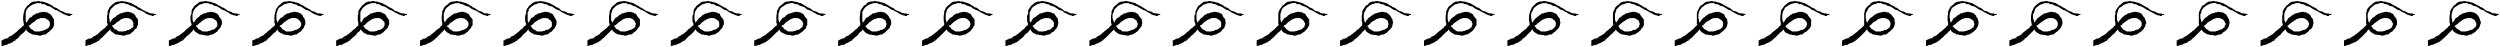
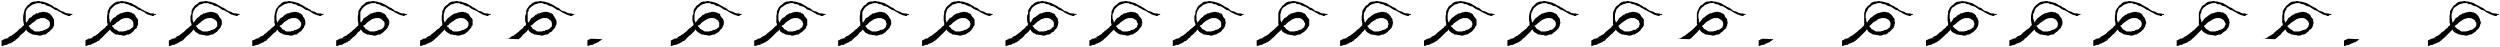
<svg xmlns="http://www.w3.org/2000/svg" fill-rule="evenodd" height="14.733" preserveAspectRatio="none" stroke-linecap="round" viewBox="0 0 4856 91" width="784.634">
  <style>.brush1{fill:#000}.pen1{stroke:none}</style>
  <path class="pen1 brush1" d="m47 49-1-3v-2l-1-4v-9l1-5 1-4 1-4 3-4 2-3 3-2 3-3 3-2 4-1h4l3-1h3l3 1h3l4 1 3 1 3 1 4 2 4 2 3 2 2 2 4 1 3 2 3 2 3 2 3 1 3 1 3 2 4 1h3l4 1h3l-1 2h-2l-2 2h-4v-1h-2l-2-1-3-1-4-2-3-2-4-2-3-2-4-1-3-2-3-2-3-2-3-1-4-1-3-2-2-1h-4l-3-2h-7l-3 1-3 1-3 1-3 2-3 2-2 2-3 3-1 3-1 3v17l1 3 3-4 3-5 4-2 4-4 3-1 2-2h3l2-1 2-1h2l3-1h5l3 1h2l3 2h1l2 2 2 2 2 3 1 2 2 3v11h-8v-5l-1-2-1-2-3-2-3-2-3-1h-7l-2 1-4 1-3 2-2 2-3 2-4 3-3 3H47zM9 75l23 1 4-3 2-3 3-3 4-3 2-2 2-2 1-2 1-1 1 3 3 2 2 2 3 1 3 2h3l4 1h3l2 1h4l3-1 3-1h3l3-2 2-2 3-2 3-3 2-2 2-2 1-3 1-2h-8l-1 2-1 2-1 1-3 2-2 1-2 1h-1l-4 2h-2l-3 1h-9l-2-1-2-2-2-1-2-1-2-3-2-2v-2h1-11l-2 2-3 3-3 2-2 2-2 2-2 2-3 2-2 2-2 1-2 2-3 1-2 1-2 2-2 1-2 1-3 1v-1z" />
  <path class="pen1 brush1" d="m10 75 22 1-3 3-3 1-1 2h-2l-1 1-2 1-4 1-3 2h-2l-3 1-3 1H3V78h2l1-1 2-1h2v-1zm199-26v-3l-1-2V31l1-5v-4l2-4 2-4 3-3 2-2 4-3 3-2 4-1h3l4-1h2l3 1h3l4 1 3 1 4 1 3 2 4 2 4 2 2 2 3 1 3 2 3 2 4 2 2 1 3 1 4 2 3 1h4l3 1h4l-2 2h-2l-2 2h-3v-1h-2l-3-1-3-1-4-2-2-2-4-2-4-2-4-1-3-2-3-2-3-2-3-1-3-1-4-2-2-1h-3l-3-2h-8l-3 1-2 1-4 1-3 2-2 2-2 2-3 3-1 3-1 3-1 4v7l1 3v3l1 3 2-4 4-5 4-2 4-4 3-1 2-2h2l3-1 2-1h2l3-1h5l3 1h2l2 2h2l2 2 2 2 1 3 2 2 2 3v11h-9v-5l-1-2-1-2-2-2-3-2-3-1h-7l-3 1-3 1-3 2-2 2-4 2-3 3-4 3h-11zm-38 26 23 1 4-3 3-3 3-3 3-3 2-2 2-2 2-2 1-1 1 3 3 2 2 2 2 1 3 2h4l3 1h4l1 1h5l3-1 2-1h3l4-2 2-2 3-2 2-3 2-2 3-2v-3l2-2h-9v2l-1 2-2 1-2 2-2 1-2 1h-2l-3 2h-2l-3 1h-9l-2-1-2-2-3-1-2-1-2-3-2-2v-2h2-11l-3 2-2 3-3 2-2 2-3 2-2 2-2 2-2 2-2 1-2 2-3 1-2 1-2 2-2 1-3 1-2 1-1-1z" />
  <path class="pen1 brush1" d="m172 75 23 1-3 3-3 1-2 2h-1l-2 1-2 1-3 1-3 2h-3l-3 1-2 1h-2V78h1l1-1 2-1h2v-1zm200-26v-3l-1-2-1-4v-9l2-5v-4l1-4 3-4 2-3 3-2 4-3 2-2 4-1h4l3-1h3l3 1h3l3 1 3 1 4 1 4 2 3 2 4 2 3 2 3 1 3 2 3 2 3 2 3 1 3 1 3 2 4 1h3l4 1h3l-1 2h-2l-2 2h-3v-1h-3l-2-1-4-1-3-2-3-2-4-2-3-2-4-1-3-2-3-2-3-2-3-1-4-1-3-2-3-1h-2l-4-2h-7l-3 1-3 1-3 1-3 2-2 2-3 2-2 3-2 3-1 3-1 4v10l1 3 1 3 3-4 4-5 3-2 4-4 3-1 2-2h3l2-1 3-1h1l4-1h4l3 1h2l3 2h2l1 2 2 2 1 3 2 2 2 3 1 3v6l-1 2h-8v-5l-1-2-1-2-3-2-3-2-3-1h-7l-3 1-3 1-3 2-3 2-2 2-4 3-3 3h-11zm-38 26 23 1 3-3 3-3 4-3 3-3 2-2 2-2 1-2 1-1 2 3 2 2 3 2 2 1 3 2h3l4 1h3l1 1h5l4-1 2-1h3l3-2 3-2 3-2 2-3 2-2 2-2 1-3 1-2h-8v2l-2 2-1 1-2 2-2 1-3 1h-2l-2 2h-3l-2 1h-9l-2-1-3-2-2-1-2-1-2-3-2-2v-2h2-11l-3 2-3 3-3 2-2 2-2 2-2 2-3 2-2 2-2 1-2 2-3 1-2 1-2 2-2 1-3 1-2 1v-1z" />
  <path class="pen1 brush1" d="m334 75 24 1-4 3-3 1-2 2h-1l-2 1-1 1-3 1-4 2h-3l-2 1-2 1h-3V78h2l1-1 2-1h2l-1-1zm200-26v-3l-1-2V31l1-5 1-4 1-4 3-4 2-3 3-2 3-3 3-2 3-1h4l4-1h2l3 1h3l3 1 4 1 4 1 3 2 4 2 4 2 2 2 3 1 3 2 4 2 2 2 3 1 4 1 3 2 3 1h4l4 1h3l-1 2h-2l-3 2h-3v-1h-3l-2-1-3-1-4-2-3-2-3-2-4-2-4-1-3-2-3-2-3-2-3-1-4-1-2-2-4-1h-2l-3-2h-7l-3 1-4 1-2 1-3 2-3 2-3 2-2 3-1 3-1 3-1 4v10l1 3 1 3 2-4 4-5 4-2 4-4 2-1 3-2h2l3-1 2-1h2l3-1h5l3 1h2l2 2h2l2 2 2 2 1 3 2 2 1 3 1 3v6l-1 2h-7v-5l-2-2-1-2-2-2-3-2-3-1h-7l-3 1-3 1-3 2-3 2-3 2-3 3-3 3h-12zm-37 26 22 1 4-3 3-3 3-3 3-3 3-2 2-2 1-2 1-1 1 3 2 2 3 2 3 1 3 2h2l4 1h4l1 1h5l3-1 2-1h4l2-2 3-2 3-2 3-3 1-2 2-2 1-3 1-2h-7l-1 2-1 2-1 1-3 2-2 1-2 1h-3l-2 2h-3l-2 1h-9l-2-1-2-2-3-1-1-1-2-3-3-2v-1h1v-1h1-11l-2 2-4 3-2 2-2 2-3 2-2 2-2 2-3 2-1 1-2 2-3 1-2 1-3 2-2 1-2 1-2 1v-1z" />
  <path class="pen1 brush1" d="m497 75 23 1-3 3-3 1-2 2h-1l-2 1-2 1-3 1-3 2h-3l-2 1-3 1h-3V78h2l2-1 2-1h1v-1zm199-26v-5l-1-4v-9l1-5v-4l2-4 3-4 2-3 3-2 3-3 3-2 4-1h4l3-1h3l3 1h3l3 1 4 1 3 1 4 2 4 2 3 2 3 2 3 1 3 2 3 2 2 2 4 1 3 1 3 2 4 1h3l4 1h3l-1 2h-2l-3 2h-2v-1h-3l-2-1-3-1-4-2-4-2-3-2-4-2-3-1-3-2-3-2-3-2-4-1-3-1-3-2-3-1h-3l-2-2h-8l-3 1-3 1-3 1-3 2-3 2-2 2-2 3-2 3-1 3v17l1 3 3-4 3-5 4-2 5-4 2-1 2-2h3l2-1 3-1h2l2-1h5l4 1h1l2 2h2l2 2 2 2 1 3 2 2 2 3 1 3v6l-1 2h-8v-5l-1-2-2-2-2-2-3-2-3-1h-6l-4 1-3 1-3 2-3 2-3 2-3 3-3 3h-12zm-37 26 23 1 3-3 4-3 3-3 2-3 2-2 3-2 1-2 1-1 2 3 2 2 2 2 3 1 3 2h3l4 1h3l2 1h5l2-1 3-1h3l3-2 3-2 2-2 3-3 2-2 2-2 1-3 1-2h-8l-1 2-1 2-1 1-2 2-2 1-3 1h-2l-3 2h-2l-2 1h-9l-2-1-3-2-2-1-2-1-2-3-2-2v-2h1-11l-2 2-3 3-2 2-3 2-2 2-2 2-3 2-2 2-2 1-2 2-3 1-2 1-2 2-2 1-3 1-2 1v-1z" />
  <path class="pen1 brush1" d="m660 75 22 1-3 3-3 1-1 2h-2l-2 1-2 1-2 1-3 2h-4l-2 1-3 1h-2V78h2l1-1 2-1h2v-1zm199-26v-5l-1-4v-9l1-5v-4l2-4 2-4 3-3 3-2 3-3 3-2 4-1h3l4-1h2l3 1h4l3 1 3 1 4 1 4 2 3 2 4 2 2 2 3 1 3 2 3 2 3 2 4 1 3 1 2 2 4 1h4l3 1h4l-2 2h-2l-2 2h-3v-1h-2l-3-1-3-1-3-2-4-2-3-2-4-2-3-1-4-2-3-2-2-2-4-1-3-1-4-2-2-1h-3l-3-2h-7l-3 1-3 1-4 1-2 2-3 2-2 2-3 3-1 3-1 3-1 4v10l1 3 1 3 2-4 4-5 3-2 5-4 2-1 3-2h3l2-1 2-1h2l3-1h5l3 1h2l2 2h2l2 2 1 2 2 3 2 2 2 3v11h-8v-5l-1-2-2-2-2-2-3-2-4-1h-6l-3 1-3 1-3 2-3 2-3 2-4 3-2 3h-12zm-38 26 23 1 4-3 3-3 3-3 3-3 2-2 2-2 2-2 1-1 1 3 3 2 2 2 3 1 2 2h4l3 1h4l1 1h5l3-1 3-1h2l4-2 2-2 3-2 2-3 2-2 2-2 1-3 2-2h-8l-1 2-1 2-1 1-3 2-2 1-2 1h-2l-3 2h-2l-3 1h-9l-2-1-2-2-3-1-1-1-2-3-3-2v-1h1v-1h1-11l-3 2-2 3-3 2-3 2-2 2-2 2-3 2-2 2-2 1-1 2-3 1-2 1-3 2-1 1-4 1-2 1v-1z" />
  <path class="pen1 brush1" d="m822 75 23 1-4 3-2 1-2 2h-1l-2 1-2 1-3 1-3 2h-3l-2 1-3 1h-2V78h1l2-1 2-1h1v-1zm199-26 1-3-1-2-1-4v-9l2-5v-4l1-4 3-4 2-3 3-2 3-3 4-2 3-1h4l4-1h2l3 1h3l3 1 4 1 3 1 4 2 4 2 3 2 3 2 3 1 3 2 2 2 3 2 4 1 3 1 3 2 4 1h3l4 1h3l-1 2h-2l-2 2h-3l-1-1h-2l-2-1-3-1-4-2-4-2-3-2-3-2-4-1-3-2-3-2-3-2-3-1-4-1-3-2-3-1h-3l-3-2h-7l-3 1-3 1-3 1-3 2-3 2-2 2-3 3v3l-2 3v17l2 3 2-4 3-5 4-2 4-4 3-1 2-2h3l2-1 3-1h1l3-1h6l2 1h2l3 2h2l2 2 1 2 2 3 1 2 2 3 1 3v6l-1 2h-8v-5l-1-2-1-2-3-2-2-2-4-1h-7l-2 1-3 1-4 2-3 2-3 2-3 3-3 3h-12zm-37 26 23 1 4-3 3-3 2-3 4-3 2-2 2-2 1-2 2-1v3l3 2 2 2 3 1 3 2h3l4 1h4l1 1h4l3-1 3-1h3l3-2 2-2 4-2 2-3 2-2 2-2 1-3 1-2h-8v2l-2 2-1 1-2 2-2 1-2 1h-3l-2 2h-3l-2 1h-10l-1-1-3-2-2-1-2-1-2-3-2-2v-2h1-10l-4 2-2 3-2 2-3 2-2 2-2 2-3 2-2 2-2 1-2 2-3 1-2 1-2 2-2 1-3 1-2 1v-1z" />
-   <path class="pen1 brush1" d="m985 75 22 1-3 3-3 1-1 2h-2l-2 1-1 1-4 1-3 2h-2l-3 1-3 1h-2V78h2l1-1 2-1h2v-1zm199-26v-3l-1-2V31l1-5v-4l2-4 2-4 3-3 3-2 3-3 3-2 4-1h3l4-1h2l4 1h2l3 1 4 1 4 1 3 2 4 2 4 2 2 2 3 1 3 2 3 2 3 2 3 1 3 1 4 2 3 1h4l4 1h3l-2 2h-1l-3 2h-3v-1h-2l-3-1-3-1-4-2-3-2-3-2-4-2-3-1-3-2-4-2-3-2-3-1-3-1-3-2-4-1h-3l-2-2h-7l-3 1-3 1-3 1-4 2-2 2-2 2-3 3-1 3-1 3-1 4v10l1 3 1 3 3-4 3-5 4-2 4-4 3-1 2-2h2l3-1 2-1h2l2-1h6l3 1h2l2 2h2l2 2 1 2 2 3 2 2 2 3v11h-9l1-1v-3l-1-1-1-2-1-2-2-2-3-2-3-1h-7l-3 1-3 1-3 2-3 2-3 2-3 3-4 3h-11zm-38 26 23 1 4-3 3-3 3-3 3-3 2-2 2-2 2-2 1-1 1 3 3 2 2 2 2 1 4 2h3l3 1h4l1 1h5l2-1 3-1h4l3-2 2-2 3-2 3-3 1-2 2-2 2-3 1-2h-9v2l-1 2-1 1-3 2-2 1-2 1h-3l-2 2h-2l-3 1h-9l-2-1-2-2-3-1-2-1-2-3-2-2v-1h1v-1h1-11l-3 2-2 3-3 2-2 2-3 2-2 2-3 2-1 2-2 1-3 2-2 1-2 1-2 2-2 1-4 1-1 1-1-1z" />
  <path class="pen1 brush1" d="m1147 75 23 1-4 3-2 1-2 2h-1l-2 1-2 1-3 1-3 2h-3l-3 1-3 1h-1V78h1l1-1 2-1h2v-1zm200-26v-3l-1-2-1-4v-9l2-5v-4l1-4 3-4 2-3 3-2 4-3 2-2 4-1h4l4-1h2l3 1h3l3 1 4 1 3 1 4 2 3 2 4 2 3 2 3 1 3 2 2 2 3 2 4 1 3 1 3 2 4 1h4l3 1h3l-1 2h-2l-2 2h-3l-1-1h-2l-2-1-3-1-4-2-4-2-3-2-3-2-4-1-3-2-3-2-3-2-3-1-4-1-3-2-3-1h-3l-3-2h-7l-3 1-3 1-3 1-3 2-2 2-3 2-2 3-2 3-1 3-1 4v10l1 3 1 3 3-4 4-5 3-2 4-4 3-1 2-2h3l2-1 3-1h2l2-1h5l3 1h2l3 2h2l2 2v2l2 3 2 2 2 3 1 3v6l-1 2h-8v-5l-1-2-1-2-3-2-3-2-3-1h-6l-4 1-2 1-4 2-3 2-3 2-3 3-3 3h-11zm-38 26 23 1 3-3 3-3 4-3 3-3 2-2 2-2 1-2 1-1 2 3 2 2 3 2 2 1 3 2h3l4 1h4v1h5l3-1 3-1h3l3-2 3-2 3-2 2-3 2-2 2-2 1-3 1-2h-8v2l-1 2-2 1-2 2-2 1-3 1h-2l-2 2h-3l-2 1h-9l-2-1-3-2-2-1-2-1-2-3-2-2v-2h2-11l-3 2-3 3-3 2-2 2-2 2-2 2-3 2-2 2-2 1-3 2-2 1-2 1-2 2-2 1-3 1-2 1v-1z" />
  <path class="pen1 brush1" d="m1309 75 24 1-4 3-3 1-2 2h-1l-1 1-2 1-3 1-4 2h-3l-2 1-3 1h-2V78h2l1-1 2-1h2l-1-1zm200-26v-3l-1-2V31l1-5v-4l2-4 2-4 3-3 3-2 3-3 3-2 3-1h4l3-1h4l2 1h3l4 1 3 1 4 1 4 2 3 2 4 2 2 2 3 1 4 2 2 2 3 2 4 1 3 1 3 2 3 1h4l4 1h3l-1 2h-2l-3 2h-3l-1-1h-1l-2-1-4-1-3-2-4-2-3-2-4-2-4-1-3-2-2-2-4-2-3-1-4-1-2-2-3-1h-4l-3-2h-6l-3 1-4 1-2 1-3 2-3 2-3 2-2 3-1 3-1 3-1 4v10l1 3 1 3 2-4 4-5 4-2 4-4 2-1 3-2h2l3-1 2-1h2l2-1h6l3 1h2l2 2h2l2 2 1 2 2 3 2 2 2 3v11h-9l1-1v-3l-1-1v-2l-2-2-2-2-3-2-3-1h-7l-3 1-3 1-3 2-3 2-3 2-3 3-3 3h-12zm-37 26 22 1 4-3 3-3 3-3 3-3 2-2 3-2 1-2 1-1 1 3 2 2 3 2 3 1 3 2h2l4 1h4l1 1h4l3-1 4-1h3l2-2 3-2 3-2 3-3 2-2 2-2v-3l2-2h-9v2l-1 2-2 1-2 2-1 1-3 1h-2l-3 2h-2l-3 1h-9l-2-1-2-2-3-1-1-1-2-3-3-2v-1h1v-1h1-11l-3 2-3 3-2 2-2 2-3 2-2 2-3 2-2 2-1 1-3 2-2 1-2 1-3 2-2 1-2 1-2 1v-1z" />
  <path class="pen1 brush1" d="m1472 75 23 1-4 3-2 1-2 2h-1l-2 1-2 1-3 1-3 2h-3l-2 1-4 1h-2V78h2l2-1 2-1h1v-1zm199-26v-5l-1-4v-9l1-5v-4l2-4 3-4 2-3 4-2 2-3 3-2 4-1h4l3-1h3l3 1h3l3 1 4 1 4 1 3 2 4 2 3 2 3 2 3 1 3 2 2 2 4 2 3 1 3 1 3 2 4 1h3l4 1h3l-1 2h-2l-2 2h-3l-1-1h-2l-2-1-3-1-4-2-3-2-4-2-3-2-4-1-3-2-3-2-3-2-3-1-4-1-3-2-3-1h-3l-3-2h-7l-3 1-3 1-3 1-3 2-3 2-2 2-2 3-2 3-1 3v17l1 3 3-4 3-5 4-2 5-4 2-1 2-2h3l2-1 3-1h2l2-1h5l4 1h2l2 2h1l2 2 2 2 2 3 1 2 2 3 1 3v6l-1 2h-9l1-1v-3l-1-1v-2l-1-2-2-2-4-2-3-1h-6l-3 1-4 1-3 2-3 2-3 2-3 3-3 3h-12zm-37 26 23 1 3-3 4-3 3-3 2-3 2-2 3-2 1-2 1-1 2 3 2 2 2 2 3 1 3 2h3l4 1h3l2 1h4l3-1 3-1h3l3-2 3-2 2-2 3-3 2-2 2-2 1-3 1-2h-9v2l-1 2-1 1-2 2-2 1-3 1h-2l-3 2h-2l-2 1h-9l-2-1-3-2-2-1-2-1-2-3-2-2v-1h1v-1h-11l-2 2-3 3-2 2-3 2-2 2-2 2-3 2-2 2-2 1-2 2-3 1-2 1-2 2-2 1-3 1-2 1v-1z" />
  <path class="pen1 brush1" d="m1635 75 22 1-3 3-3 1-2 2h-1l-2 1-2 1-2 1-3 2h-4l-2 1-3 1h-2V78h2l1-1 2-1h2v-1zm199-26v-5l-1-4v-9l1-5v-4l2-4 2-4 3-3 3-2 3-3 3-2 4-1h3l4-1h2l3 1h4l3 1 3 1 4 1 4 2 3 2 4 2 2 2 4 1 3 2 2 2 3 2 4 1 3 1 3 2 3 1h4l4 1h3l-2 2h-1l-3 2h-3v-1h-2l-3-1-2-1-4-2-4-2-3-2-4-2-3-1-4-2-3-2-2-2-4-1-3-1-4-2-2-1h-3l-4-2h-6l-3 1-3 1-4 1-2 2-3 2-2 2-3 3-1 3-1 3-1 4v10l1 3 1 3 2-4 4-5 4-2 4-4 2-1 3-2h3l2-1 2-1h2l3-1h5l3 1h2l2 2h2l2 2 1 2 2 3 2 2 2 3v11h-9l1-1v-3l-1-1v-2l-2-2-2-2-3-2-3-1h-7l-3 1-3 1-3 2-3 2-3 2-3 3-3 3h-12zm-37 26 22 1 4-3 3-3 3-3 3-3 2-2 2-2 2-2 1-1 1 3 3 2 2 2 3 1 2 2h4l3 1h4l1 1h4l4-1 3-1h2l3-2 3-2 3-2 3-3 1-2 2-2 1-3 2-2h-9v2l-1 2-2 1-2 2-2 1-2 1h-2l-3 2h-2l-3 1h-9l-2-1-2-2-3-1-1-1-2-3-3-2v-1h1v-1h1-11l-3 2-3 3-2 2-3 2-2 2-2 2-3 2-2 2-2 1-2 2-2 1-2 1-3 2-1 1-4 1-1 1v-1z" />
  <path class="pen1 brush1" d="m1797 75 23 1-4 3-2 1-2 2h-1l-2 1-2 1-3 1-3 2h-3l-2 1-3 1h-2V78h2l1-1 2-1h1v-1zm199-26 1-3-1-2-1-4v-9l2-5v-4l1-4 3-4 2-3 3-2 3-3 4-2 3-1h4l3-1h3l3 1h3l3 1 4 1 3 1 4 2 4 2 4 2 2 2 3 1 3 2 3 2 2 2 4 1 3 1 3 2 4 1h4l3 1h4l-2 2h-2l-2 2h-3l-1-1h-2l-2-1-3-1-4-2-4-2-2-2-4-2-4-1-3-2-3-2-3-2-3-1-4-1-3-2-3-1h-3l-3-2h-7l-3 1-3 1-3 1-3 2-3 2-2 2-2 3-1 3-2 3v17l2 3 2-4 3-5 4-2 5-4 2-1 2-2h3l2-1 3-1h1l3-1h6l3 1h1l3 2h2l2 2 1 2 2 3 2 2 1 3v3l1 3v1l-1 1v3h-8v-5l-1-2-1-2-3-2-2-2-4-1h-7l-2 1-4 1-3 2-3 2-3 2-3 3-3 3h-12zm-37 26 23 1 4-3 3-3 2-3 4-3 2-2 2-2 1-2 2-1 1 3 2 2 2 2 3 1 3 2h3l4 1h3l2 1h4l3-1 3-1h3l3-2 2-2 4-2 2-3 2-2 2-2 1-3 1-2h-8v2l-2 2-2 1-1 2-2 1-2 1h-3l-2 2h-3l-2 1h-10l-2-1-2-2-2-1-2-1-2-3-2-2v-2h1-10l-4 2-2 3-2 2-3 2-2 2-2 2-3 2-2 2-2 1-2 2-3 1-2 1-2 2-2 1-3 1-2 1v-1z" />
  <path class="pen1 brush1" d="m1960 75 22 1-3 3-2 1-2 2h-2l-1 1-2 1-4 1-2 2h-3l-3 1-3 1h-2V78h2l1-1 2-1h2v-1zm199-26v-3l-1-2V31l1-5v-4l2-4 2-4 3-3 3-2 3-3 3-2 4-1h3l3-1h3l4 1h3l2 1 4 1 4 1 3 2 4 2 4 2 3 2 2 1 3 2 3 2 3 2 4 1 3 1 3 2 4 1h3l4 1h3l-1 2h-2l-3 2h-3v-1h-2l-3-1-3-1-3-2-4-2-3-2-4-2-3-1-3-2-4-2-3-2-2-1-4-1-3-2-4-1h-2l-3-2h-7l-3 1-3 1-3 1-4 2-2 2-2 2-3 3-1 3-1 3-2 4v7l1 3 1 3 1 3 2-4 4-5 4-2 4-4 3-1 2-2h2l3-1 2-1h2l3-1h5l3 1h2l3 2h1l2 2 1 2 2 3 2 2 2 3v3l1 3v1l-1 1v3h-9l1-1v-3l-1-1-1-2v-2l-3-2-3-2-3-1h-7l-3 1-3 1-3 2-3 2-3 2-3 3-4 3h-11zm-38 26 23 1 4-3 3-3 3-3 3-3 2-2 2-2 2-2 1-1 1 3 3 2 2 2 2 1 4 2h3l3 1h4l1 1h5l3-1 2-1h3l3-2 3-2 3-2 3-3 1-2 2-2 2-3 1-2h-9v2l-1 2-2 1-2 2-2 1-2 1h-3l-2 2h-2l-3 1h-9l-2-1-2-2-3-1-2-1-2-3-2-2v-1h1v-1h1-11l-3 2-2 3-3 2-2 2-3 2-2 2-3 2-1 2-2 1-3 2-2 1-2 1-2 2-3 1-2 1-2 1-1-1z" />
  <path class="pen1 brush1" d="m2122 75 23 1-4 3-2 1-2 2h-1l-2 1-2 1-3 1-3 2h-3l-3 1-2 1h-2V78h2l1-1 1-1h2v-1zm200-26v-3l-1-2-1-4v-9l2-5v-4l2-4 2-4 2-3 3-2 4-3 2-2 4-1h4l3-1h3l3 1h3l3 1 4 1 3 1 4 2 4 2 3 2 3 2 3 1 3 2 2 2 3 2 4 1 3 1 3 2 4 1h4l3 1h3l-1 2h-2l-2 2h-3l-1-1h-2l-2-1-3-1-4-2-4-2-3-2-3-2-4-1-3-2-3-2-3-2-3-1-4-1-3-2-3-1h-3l-3-2h-7l-3 1-3 1-3 1-3 2-2 2-3 2-2 3-2 3-1 3-1 4v10l1 3 1 3 3-4 4-5 3-2 4-4 3-1 2-2h3l2-1 3-1h2l2-1h5l3 1h2l3 2h2l2 2 1 2 1 3 2 2 2 3v3l1 3v1l-1 1v3h-8v-5l-1-2-1-2-3-2-3-2-3-1h-6l-4 1-2 1-4 2-3 2-3 2-3 3-3 3h-11zm-38 26 22 1 5-3 2-3 4-3 3-3 2-2 2-2 1-2 1-1 2 3 2 2 3 2 2 1 3 2h3l4 1h4l1 1h4l3-1 3-1h2l3-2 4-2 3-2 2-3 2-2 2-2 1-3 1-2h-8v2l-1 2-2 1-2 2-2 1-3 1h-2l-2 2h-3l-2 1h-9l-2-1-3-2-2-1-2-1-2-3-2-2v-2h2-11l-3 2-3 3-3 2-2 2-2 2-3 2-2 2-2 2-2 1-2 2-3 1-1 1-3 2-2 1-3 1-1 1-1-1z" />
  <path class="pen1 brush1" d="m2285 75 23 1-4 3-3 1-2 2h-1l-1 1-2 1-3 1-3 2h-4l-2 1-3 1h-2V78h2l1-1 2-1h2v-1zm199-26-1-3V26l1-4 2-4 3-4 2-3 3-2 3-3 3-2 4-1h3l3-1h4l3 1h2l4 1 3 1 4 1 3 2 4 2 4 2 2 2 3 1 4 2 2 2 3 2 4 1 3 1 3 2 3 1h4l3 1h4l-1 2h-3l-2 2h-3v-1h-2l-2-1-4-1-3-2-4-2-3-2-4-2-4-1-2-2-3-2-4-2-3-1-3-1-3-2-3-1h-4l-2-2h-7l-3 1-3 1-3 1-3 2-3 2-3 2-2 3-1 3-1 3-1 4v10l1 3 1 3 2-4 4-5 4-2 4-4 2-1 3-2h2l3-1 2-1h2l2-1h6l3 1h2l2 2h2l2 2 1 2 2 3 2 2 2 3v11h-9l1-1v-3l-1-1-1-2-1-2-2-2-3-2-3-1h-7l-3 1-3 1-3 2-3 2-3 2-3 3-3 3h-12zm-37 26 22 1 4-3 3-3 3-3 3-3 2-2 3-2 1-2 1-1 1 3 2 2 3 2 3 1 3 2h3l3 1h4l1 1h5l2-1 3-1h3l3-2 3-2 3-2 3-3 2-2 1-2 2-3 1-2h-9v2l-1 2-2 1-2 2-1 1-3 1h-2l-3 2h-3l-2 1h-9l-2-1-3-2-2-1-1-1-2-3-3-2v-1h1v-1h1-12l-2 2-3 3-2 2-2 2-3 2-2 2-3 2-1 2-2 1-3 2-2 1-2 1-3 2-2 1-2 1-2 1v-1z" />
  <path class="pen1 brush1" d="m2447 75 23 1-4 3-2 1-2 2h-1l-2 1-2 1-3 1-3 2h-3l-2 1-4 1h-1V78h1l2-1 2-1h2l-1-1zm199-26v-5l-1-4v-9l1-5v-4l2-4 3-4 2-3 4-2 2-3 3-2 4-1h4l3-1h3l3 1h3l3 1 4 1 4 1 3 2 3 2 4 2 3 2 3 1 3 2 2 2 4 2 3 1 3 1 3 2 4 1h4l3 1h3l-1 2h-2l-2 2h-3l-1-1h-2l-2-1-3-1-4-2-3-2-4-2-3-2-4-1-3-2-3-2-3-2-3-1-4-1-3-2-3-1h-3l-3-2h-7l-3 1-3 1-3 1-3 2-2 2-3 2-2 3-1 3-2 3-1 4v7l1 3v3l2 3 2-4 4-5 3-2 5-4 2-1 3-2h2l2-1 3-1h2l2-1h5l4 1h2l2 2h1l2 2 2 2 2 3 1 2 2 3v3l1 3v1l-1 1v3h-9l1-1v-3l-1-1v-2l-1-2-2-2-4-2-3-1h-6l-3 1-4 1-2 2-4 2-3 2-3 3-3 3h-12zm-37 26 23 1 4-3 3-3 3-3 3-3 1-2 3-2 1-2 2-1 1 3 2 2 3 2 2 1 3 2h3l4 1h3l2 1h4l3-1 2-1h3l4-2 3-2 2-2 3-3 2-2 2-2 1-3 1-2h-9v4l-2 1-2 2-2 1-3 1h-2l-2 2h-3l-2 1h-9l-2-1-3-2-2-1-2-1-2-3-2-2v-1h1v-1h1-12l-2 2-3 3-2 2-3 2-2 2-2 2-3 2-2 2-2 1-2 2-3 1-1 1-3 2-2 1-3 1-2 1v-1z" />
  <path class="pen1 brush1" d="m2610 75 22 1-3 3-2 1-2 2h-2l-2 1-1 1-3 1-3 2h-3l-3 1-3 1h-2V78h2l1-1 2-1h2v-1zm199-26v-5l-1-4v-9l1-5v-4l2-4 2-4 3-3 3-2 3-3 3-2 4-1h3l4-1h2l3 1h3l4 1 3 1 4 1 4 2 3 2 4 2 2 2 4 1 3 2 2 2 3 2 4 1 3 1 3 2 3 1h4l3 1h4l-2 2h-2l-2 2h-3v-1h-2l-3-1-2-1-4-2-4-2-4-2-3-2-3-1-4-2-3-2-2-2-4-1-3-1-4-2-2-1h-3l-4-2h-6l-3 1-3 1-4 1-2 2-3 2-2 2-3 3-1 3-1 3-1 4v10l1 3 1 3 2-4 4-5 3-2 5-4 2-1 3-2h3l2-1 2-1h2l3-1h5l3 1h2l2 2h2l2 2 1 2 2 3 2 2 2 3v11h-9l1-1v-3l-1-1v-2l-2-2-2-2-3-2-3-1h-7l-3 1-3 1-3 2-3 2-3 2-4 3-2 3h-12zm-37 26 22 1 4-3 3-3 3-3 3-3 2-2 3-2 1-2 1-1 1 3 3 2 2 2 3 1 2 2h4l3 1h4l1 1h4l4-1 2-1h3l3-2 3-2 3-2 3-3 1-2 2-2 1-3 2-2h-9v2l-1 2-2 1-2 2-2 1-2 1h-2l-3 2h-2l-3 1h-9l-2-1-3-2-1-1-2-1-2-3-3-2v-1h1v-1h1-11l-3 2-2 3-3 2-2 2-3 2-2 2-3 2-1 2-2 1-2 2-3 1-2 1-2 2-3 1-2 1-2 1v-1z" />
  <path class="pen1 brush1" d="m2773 75 22 1-4 3-2 1-2 2h-1l-2 1-2 1-3 1-3 2h-3l-3 1-2 1h-2V78h2l1-1 1-1h3v-1zm198-26v-5l-1-4v-9l1-5 1-4 2-4 2-4 3-3 2-2 3-3 4-2 3-1h4l3-1h3l3 1h2l4 1 4 1 3 1 4 2 3 2 5 2 2 2 3 1 3 2 3 2 3 2 3 1 3 1 3 2 4 1h4l3 1h4l-2 2h-2l-2 2h-3l-1-1h-1l-3-1-3-1-4-2-3-2-4-2-3-2-4-1-3-2-3-2-3-2-3-1-4-1-3-2-3-1h-3l-3-2h-7l-3 1-3 1-3 1-3 2-2 2-3 2-2 3-1 3-2 3-1 4v7l1 3v3l2 3 2-4 4-5 3-2 5-4 2-1 2-2h3l2-1 3-1h2l2-1h6l3 1h1l3 2h1l3 2 1 2 2 3 2 2 1 3v3l1 3v1l-1 1v3h-8v-5l-1-2-1-2-3-2-2-2-4-1h-6l-3 1-3 1-4 2-3 2-2 2-4 3-3 3h-12zm-37 26 22 1 5-3 3-3 3-3 3-3 2-2 2-2 1-2 2-1 1 3 2 2 3 2 2 1 3 2h3l4 1h4l1 1h4l3-1 2-1h4l3-2 2-2 3-2 3-3 2-2 2-2 1-3 1-2h-8l-1 2-1 2-2 1-1 2-2 1-2 1h-3l-2 2h-3l-2 1h-10l-1-1-3-2-2-1-2-1-2-3-2-2v-2h2-12l-3 2-2 3-2 2-3 2-2 2-3 2-2 2-2 2-2 1-2 2-3 1-1 1-3 2-2 1-3 1-2 1v-1z" />
  <path class="pen1 brush1" d="m2935 75 23 1-4 3-2 1-2 2h-1l-2 1-2 1-3 1-3 2h-3l-3 1-3 1h-2V78h1l2-1 2-1h2v-1zm199-26-1-3V26l1-4 2-4 2-4 3-3 3-2 3-3 3-2 4-1h4l2-1h3l3 1h3l3 1 4 1 4 1 4 2 3 2 4 2 2 2 4 1 2 2 3 2 3 2 4 1 3 1 3 2 4 1h3l3 1h4l-1 2h-3l-2 2h-3v-1h-2l-3-1-3-1-3-2-4-2-4-2-3-2-3-1-3-2-4-2-3-2-2-1-4-1-3-2-4-1h-2l-3-2h-7l-3 1-3 1-3 1-4 2-2 2-2 2-3 3-1 3-1 3-1 4v10l1 3 1 3 3-4 3-5 3-2 5-4 3-1 2-2h2l3-1 2-1h2l3-1h5l3 1h2l3 2h1l2 2 1 2 2 3 2 2 2 3v11h-9l1-1v-3l-1-1v-2l-1-2-3-2-3-2-3-1h-7l-3 1-3 1-3 2-3 2-3 2-4 3-3 3h-11zm-37 26 22 1 4-3 3-3 3-3 4-3 1-2 3-2 1-2 1-1 1 3 3 2 2 2 2 1 4 2h3l4 1h3l1 1h5l3-1 2-1h3l3-2 3-2 3-2 3-3 1-2 2-2 2-3 1-2h-9v2l-1 2-2 1-2 2-1 1-3 1h-3l-2 2h-2l-3 1h-9l-2-1-3-2-2-1-2-1-2-3-1-2v-2h1-12l-2 2-2 3-3 2-2 2-3 2-2 2-2 2-2 2-2 1-3 2-2 1-2 1-2 2-3 1-2 1-2 1v-1z" />
  <path class="pen1 brush1" d="m3097 75 23 1-3 3-3 1-2 2h-1l-2 1-2 1-3 1-3 2h-3l-3 1-2 1h-2V78h1l2-1 1-1h2v-1zm200-26-1-3V26l1-4 2-4 2-4 2-3 4-2 3-3 3-2 3-1h4l3-1h3l2 1h4l3 1 4 1 3 1 4 2 3 2 4 2 3 2 3 1 3 2 2 2 3 2 4 1 3 1 3 2 4 1h4l3 1h3l-1 2h-2l-2 2h-3l-1-1h-2l-2-1-3-1-4-2-4-2-3-2-3-2-4-1-3-2-3-2-3-2-3-1-4-1-3-2-3-1h-3l-3-2h-7l-3 1-3 1-3 1-3 2-2 2-3 2-2 3-2 3-1 3-1 4v7l1 3v3l1 3 3-4 4-5 3-2 5-4 2-1 3-2h2l3-1 2-1h2l2-1h6l3 1h1l3 2h1l3 2 1 2 1 3 2 2 2 3v3l1 3v1l-1 1v3h-8v-5l-1-2-1-2-3-2-3-2-2-1h-7l-4 1-2 1-3 2-4 2-3 2-3 3-3 3h-11zm-38 26 23 1 4-3 3-3 3-3 3-3 2-2 2-2 1-2 1-1 2 3 2 2 3 2 2 1 3 2h3l4 1h4l1 1h4l3-1 3-1h3l3-2 2-2 3-2 3-3 2-2 2-2 1-3 1-2h-8l-1 2v2l-2 1-2 2-2 1-2 1h-3l-2 2h-3l-2 1h-9l-2-1-3-2-2-1-2-1-2-3-2-2v-1h1v-1h1-12l-2 2-3 3-2 2-2 2-3 2-2 2-3 2-2 2-2 1-2 2-2 1-2 1-3 2-2 1-3 1-1 1-1-1z" />
-   <path class="pen1 brush1" d="m3260 75 23 1-4 3-3 1-1 2h-1l-2 1-3 1-2 1-3 2h-3l-3 1-3 1h-2V78h2l1-1 2-1h2v-1zm199-26v-5l-1-4v-9l1-5v-4l2-4 3-4 2-3 3-2 3-3 3-2 4-1h3l3-1h3l3 1h3l4 1 3 1 4 1 4 2 3 2 4 2 2 2 3 1 4 2 2 2 3 2 4 1 3 1 3 2 4 1h3l3 1h4l-1 2h-3l-2 2h-3l-1-1h-1l-2-1-4-1-3-2-4-2-4-2-3-2-4-1-2-2-3-2-4-2-3-1-3-1-3-2-3-1h-4l-2-2h-7l-3 1-3 1-3 1-3 2-3 2-3 2-1 3-2 3-1 3-1 4v10l1 3 1 3 3-4 3-5 3-2 5-4 2-1 3-2h2l3-1 3-1h1l2-1h6l3 1h2l2 2h2l2 2 1 2 2 3 2 2 2 3v11h-9l1-1v-3l-1-1v-2l-2-2-2-2-3-2-3-1h-7l-3 1-3 1-3 2-3 2-3 2-4 3-3 3h-11zm-37 26 22 1 4-3 3-3 3-3 3-3 2-2 3-2 1-2 1-1 2 3 1 2 3 2 3 1 3 2h3l3 1h4l1 1h5l2-1 3-1h3l3-2 2-2 4-2 3-3 2-2 2-2 1-3 1-2h-9v2l-1 2-2 1-1 2-2 1-3 1h-2l-3 2h-2l-2 1h-10l-1-1-4-2-1-1-2-1-3-3-2-2v-1h1v-1h1-11l-3 2-2 3-3 2-2 2-3 2-2 2-3 2-1 2-2 1-3 2-2 1-2 1-3 2-2 1-2 1-2 1v-1z" />
  <path class="pen1 brush1" d="m3422 75 23 1-4 3-2 1-2 2h-1l-2 1-2 1-3 1-3 2h-3l-3 1-2 1h-2V78h1l2-1 1-1h3l-1-1zm199-26V26l1-4 1-4 3-4 3-3 3-2 2-3 4-2 3-1h4l3-1h2l4 1h3l3 1 4 1 4 1 3 2 3 2 5 2 2 2 3 1 3 2 2 2 4 2 3 1 3 1 3 2 4 1h4l3 1h3l-1 2h-2l-2 2h-3l-1-1h-2l-2-1-3-1-4-2-3-2-4-2-3-2-4-1-3-2-3-2-3-2-3-1-4-1-3-2-3-1h-3l-3-2h-7l-2 1-4 1-3 1-3 2-2 2-3 2-2 3-1 3-2 3-1 4v7l1 3v3l2 3 2-4 4-5 3-2 5-4 2-1 3-2h1l3-1 3-1h2l2-1h6l2 1h3l2 2h1l2 2 2 2 2 3 2 2 1 3v3l1 3v1l-1 1v3h-8v-5l-1-2-1-2-2-2-4-2-3-1h-6l-3 1-4 1-2 2-3 2-4 2-3 3-3 3h-12zm-37 26 23 1 4-3 3-3 3-3 3-3 2-2 2-2 1-2 2-1 1 3 2 2 3 2 2 1 3 2h3l4 1h3l2 1h4l3-1 2-1h4l3-2 2-2 3-2 3-3 2-2 2-2 1-3 1-2h-8l-1 2v2l-2 1-2 2-2 1-2 1h-3l-2 2h-3l-2 1h-9l-2-1-3-2-2-1-2-1-2-3-2-2v-1h1v-1h1-12l-2 2-3 3-2 2-3 2-2 2-2 2-3 2-2 2-2 1-2 2-3 1-1 1-3 2-2 1-3 1-2 1v-1z" />
  <path class="pen1 brush1" d="m3585 75 23 1-4 3-2 1-2 2h-2l-1 1-3 1-3 1-2 2h-3l-4 1-2 1h-2V78h2l2-1v-1h3v-1zm199-26v-5l-1-4v-9l1-5v-4l2-4 2-4 3-3 3-2 3-3 3-2 4-1h3l4-1h2l3 1h3l4 1 3 1 4 1 4 2 3 2 4 2 2 2 4 1 3 2 2 2 3 2 4 1 3 1 3 2 3 1h4l3 1h4l-1 2h-3l-2 2h-3v-1h-2l-3-1-2-1-4-2-4-2-3-2-4-2-3-1-3-2-3-2-3-2-3-1-4-1-3-2-3-1h-3l-3-2h-7l-3 1-3 1-3 1-3 2-3 2-3 2-2 3-1 3-1 3-1 4v7l1 3v3l1 3 3-4 3-5 4-2 4-4 3-1 2-2h2l3-1 2-1h2l3-1h5l2 1h3l3 2h1l2 2 2 2 1 3 2 2 1 3 1 3v6l-1 2h-8l1-1v-3l-1-1v-2l-1-2-3-2-3-2-3-1h-7l-3 1-3 1-3 2-3 2-3 2-3 3-4 3h-11zm-37 26 22 1 4-3 3-3 3-3 4-3 1-2 3-2 1-2 1-1 1 3 2 2 3 2 3 1 3 2h3l3 1h4l2 1h4l3-1 2-1h3l3-2 3-2 3-2 3-3 2-2 1-2 2-3v-2h-8v2l-1 2-2 1-2 2-2 1-2 1h-2l-3 2h-2l-3 1h-9l-2-1-3-2-1-1-2-1-3-3-2-2v-1h1v-1h1-11l-3 2-2 3-3 2-2 2-2 2-3 2-3 2-1 2-2 1-2 2-3 1-2 1-2 2-3 1-2 1-2 1v-1z" />
  <path class="pen1 brush1" d="m3748 75 22 1-4 3-2 1-2 2h-1l-2 1-2 1-3 1-3 2h-3l-3 1-2 1h-2V78h1l2-1 1-1h3v-1zm199-26-1-3v-2l-1-4v-9l1-5 1-4 2-4 2-4 3-3 2-2 4-3 3-2 4-1h2l4-1h3l3 1h2l4 1 4 1 4 1 3 2 3 2 5 2 2 2 3 1 3 2 3 2 3 2 3 1 3 1 3 2 4 1h4l3 1h4l-2 2h-2l-2 2h-3l-1-1h-1l-3-1-3-1-4-2-3-2-4-2-3-2-4-1-3-2-3-2-3-2-3-1-3-1-4-2-3-1h-3l-3-2h-7l-3 1-2 1-4 1-3 2-2 2-3 2-2 3-1 3-1 3-2 4v7l1 3 1 3 1 3 2-4 4-5 3-2 5-4 2-1 3-2h1l4-1 2-1h2l2-1h5l3 1h3l2 2h1l3 2 1 2 2 3 2 2 1 3 1 3v6l-1 2h-8v-5l-1-2-1-2-2-2-3-2-4-1h-6l-3 1-3 1-3 2-3 2-3 2-4 3-3 3h-11zm-38 26 22 1 5-3 3-3 3-3 3-3 2-2 2-2 2-2 1-1 1 3 2 2 3 2 2 1 3 2h4l2 1h5l1 1h4l3-1 3-1h3l3-2 2-2 3-2 3-3 2-2 2-2 1-3 1-2h-8l-1 2v2l-2 1-2 2-2 1-3 1h-2l-2 2h-2l-3 1h-9l-2-1-3-2-2-1-2-1-2-3-2-2v-2h2-12l-2 2-2 3-3 2-3 2-2 2-3 2-2 2-2 2-1 1-3 2-3 1-2 1-2 2-2 1-3 1-2 1v-1z" />
  <path class="pen1 brush1" d="m3910 75 23 1-4 3-2 1-2 2h-1l-2 1-3 1-3 1-3 2h-2l-3 1-3 1h-2V78h1l2-1 2-1h2v-1zm199-26v-5l-1-4v-9l1-5v-4l2-4 3-4 2-3 3-2 3-3 3-2 4-1h3l3-1h3l3 1h3l4 1 3 1 4 1 4 2 3 2 4 2 3 2 3 1 2 2 3 2 3 2 4 1 3 1 3 2 4 1h3l3 1h4l-1 2h-3l-1 2h-3l-1-1h-2l-3-1-3-1-3-2-4-2-4-2-3-2-3-1-3-2-3-2-4-2-2-1-4-1-3-2-3-1h-3l-3-2h-7l-3 1-3 1-3 1-3 2-2 2-4 2-2 3-1 3-1 3-1 4v10l1 3 1 3 3-4 4-5 2-2 5-4 3-1 2-2h2l3-1 2-1h2l3-1h4l4 1h2l3 2h1l2 2 1 2 2 3 2 2 1 3 1 3 1 3v1l-1 1v1l-1 2h-7v-5l-1-2-1-2-3-2-3-2-3-1h-7l-3 1-3 1-3 2-3 2-3 2-4 3-2 3h-12zm-37 26 22 1 4-3 3-3 3-3 4-3 1-2 2-2 2-2 1-1 1 3 2 2 4 2 2 1 3 2h3l3 1h4l1 1h5l3-1 2-1h3l3-2 3-2 3-2 3-3 2-2 1-2 2-3v-2h-7l-1 2-1 2-2 1-1 2-2 1-4 1h-1l-2 2h-3l-3 1h-9l-2-1-3-2-2-1-1-1-2-3-2-2v-2h2-12l-3 2-2 3-3 2-2 2-3 2-2 2-2 2-2 2-2 1-3 2-2 1-2 1-2 2-3 1-2 1-2 1v-1z" />
  <path class="pen1 brush1" d="m4072 75 23 1-3 3-3 1-2 2h-1l-2 1-2 1-3 1-3 2h-3l-3 1-2 1h-2V78h1l2-1 1-1h2v-1zm200-26-1-3V26l1-4 2-4 2-4 2-3 4-2 3-3 3-2 3-1h3l4-1h3l2 1h4l3 1 4 1 4 1 3 2 4 2 3 2 3 2 3 1 3 2 3 2 3 2 3 1 4 1 3 2 3 1h4l3 1h3l-1 2h-2l-2 2h-3l-1-1h-2l-2-1-3-1-4-2-3-2-4-2-3-2-4-1-3-2-3-2-3-2-3-1-4-1-2-2-4-1h-3l-3-2h-6l-4 1-3 1-2 1-4 2-2 2-3 2-2 3-2 3v3l-2 4v7l1 3 1 3v3l3-4 4-5 3-2 5-4 2-1 3-2h2l3-1 2-1h2l2-1h5l3 1h3l2 2h1l3 2 1 2 2 3 1 2 2 3v3l1 3v1l-1 1v3h-8l1-1v-3l-1-1-1-2-1-2-2-2-4-2-2-1h-7l-3 1-3 1-3 2-3 2-4 2-3 3-3 3h-11zm-38 26 23 1 4-3 3-3 3-3 3-3 2-2 2-2 2-2v-1l2 3 2 2 3 2 2 1 4 2h2l3 1h5l1 1h4l3-1 3-1h3l3-2 2-2 3-2 4-3 1-2 2-2 1-3 1-2h-8l-1 2v2l-2 1-2 2-2 1-3 1h-2l-2 2h-3l-2 1h-9l-3-1-2-2-2-1-2-1-2-3-2-2v-1h1v-1h1-12l-2 2-3 3-2 2-2 2-3 2-2 2-3 2-2 2-2 1-2 2-2 1-2 1-3 2-2 1-2 1-2 1-1-1z" />
  <path class="pen1 brush1" d="m4235 75 23 1-4 3-3 1-1 2h-1l-2 1-3 1-3 1-3 2h-3l-2 1-3 1h-2V78h2l1-1 2-1h2v-1zm199-26v-3l-1-2V31l1-5v-4l2-4 3-4 2-3 3-2 3-3 3-2 4-1h3l4-1h2l3 1h3l4 1 4 1 3 1 4 2 3 2 4 2 3 2 3 1 3 2 2 2 3 2 4 1 3 1 3 2 4 1h3l3 1h4l-1 2h-3l-2 2h-3v-1h-2l-2-1-4-1-3-2-4-2-3-2-4-2-3-1-3-2-3-2-3-2-4-1-3-1-3-2-3-1h-3l-3-2h-7l-3 1-3 1-3 1-3 2-3 2-3 2-1 3-2 3-1 3-1 4v10l1 3 1 3 3-4 3-5 3-2 5-4 3-1 2-2h2l3-1 3-1h2l2-1h5l3 1h2l2 2h2l2 2 2 2 1 3 2 2 2 3v3l1 3v1l-1 1v3h-9l1-1v-3l-1-1v-2l-2-2-2-2-3-2-3-1h-6l-4 1-3 1-3 2-3 2-3 2-4 3-3 3h-11zm-37 26 22 1 4-3 3-3 4-3 2-3 2-2 2-2 2-2 1-1 2 3 1 2 3 2 3 1 3 2h3l3 1h4l1 1h5l3-1 2-1h3l4-2 2-2 3-2 2-3 3-2 2-2 1-3 1-2h-9v2l-1 2-2 1-1 2-2 1-3 1h-2l-3 2h-2l-2 1h-10l-2-1-2-2-2-1-2-1-3-3-2-2v-1h1v-1h1-11l-3 2-2 3-3 2-2 2-3 2-2 2-2 2-2 2-2 1-3 2-2 1-2 1-2 2-3 1-2 1-2 1v-1z" />
-   <path class="pen1 brush1" d="m4397 75 23 1-3 3-3 1-2 2h-1l-2 1-2 1-3 1-3 2h-3l-3 1-2 1h-2V78h1l2-1 1-1h3l-1-1zm200-26-1-3V26l1-4 1-4 3-4 3-3 3-2 3-3 3-2 3-1h4l3-1h2l4 1h3l3 1 4 1 4 1 3 2 3 2 5 2 2 2 3 1 3 2 3 2 3 2 4 1 2 1 3 2 4 1h3l4 1h3l-1 2h-2l-2 2h-3l-1-1h-1l-3-1-3-1-3-2-4-2-4-2-3-2-4-1-3-2-3-2-3-2-3-1-4-1-3-2-3-1h-3l-3-2h-6l-3 1-4 1-3 1-3 2-2 2-3 2-2 3-1 3-2 3-1 4v7l1 3v3l2 3 2-4 4-5 3-2 5-4 2-1 3-2h2l2-1 3-1h2l2-1h5l3 1h3l2 2h2l2 2 1 2 2 3 2 2 1 3 1 3v6l-1 2h-8l1-1v-3l-1-1-1-2-1-2-2-2-3-2-4-1h-6l-3 1-3 1-3 2-3 2-3 2-4 3-3 3h-11zm-38 26 23 1 4-3 3-3 3-3 3-3 2-2 1-2 2-2 2-1 1 3 2 2 3 2 2 1 3 2h3l4 1h4l1 1h4l3-1 3-1h3l3-2 2-2 4-2 2-3 2-2 2-2 1-3 1-2h-8v2l-1 2-2 1-2 2-2 1-3 1h-2l-2 2h-2l-3 1h-9l-3-1-2-2-2-1-2-1-2-3-2-2v-1h1v-1h1-12l-2 2-3 3-2 2-3 2-2 2-2 2-3 2-2 2-2 1-2 2-2 1-2 1-3 2-2 1-3 1-2 1v-1z" />
  <path class="pen1 brush1" d="m4560 75 23 1-4 3-2 1-2 2h-2l-2 1-2 1-3 1-3 2h-3l-2 1-3 1h-2V78h2l2-1 1-1h2v-1zm199-26v-3l-1-2V31l1-5v-4l2-4 3-4 2-3 3-2 3-3 3-2 4-1h3l4-1h2l3 1h3l4 1 4 1 3 1 3 2 4 2 4 2 3 2 3 1 3 2 2 2 3 2 4 1 3 1 3 2 4 1h3l4 1h3l-1 2h-2l-2 2h-4v-1h-2l-2-1-3-1-4-2-4-2-3-2-3-2-4-1-3-2-3-2-3-2-3-1-4-1-3-2-3-1h-3l-3-2h-7l-3 1-3 1-3 1-3 2-3 2-3 2-2 3-1 3-1 3-1 4v7l1 3v3l1 3 3-4 3-5 4-2 4-4 3-1 2-2h2l3-1 2-1h2l3-1h5l3 1h2l3 2h1l2 2 2 2 2 3 1 2 1 3 1 3 1 3v1l-1 1v1l-1 2h-7v-5l-2-2v-2l-3-2-3-2-3-1h-7l-2 1-4 1-3 2-3 2-3 2-3 3-4 3h-11zm-37 26 22 1 4-3 3-3 3-3 3-3 2-2 2-2 2-2 1-1 1 3 2 2 3 2 3 1 3 2h3l3 1h4l2 1h4l3-1 2-1h3l3-2 3-2 3-2 2-3 3-2 1-2 2-3v-2h-7l-1 2-1 2-2 1-2 2-1 1-3 1h-2l-3 2h-2l-3 1h-9l-2-1-2-2-2-1-2-1-3-3-2-2v-1h1v-1h1-11l-3 2-2 3-3 2-2 2-2 2-3 2-3 2-1 2-2 1-2 2-3 1-2 1-2 2-3 1-2 1-2 1v-1z" />
  <path class="pen1 brush1" d="m4723 75 22 1-4 3-2 1-1 2h-2l-2 1-2 1-3 1-4 2h-2l-3 1-2 1h-2V78h1l2-1 1-1h3v-1z" />
</svg>